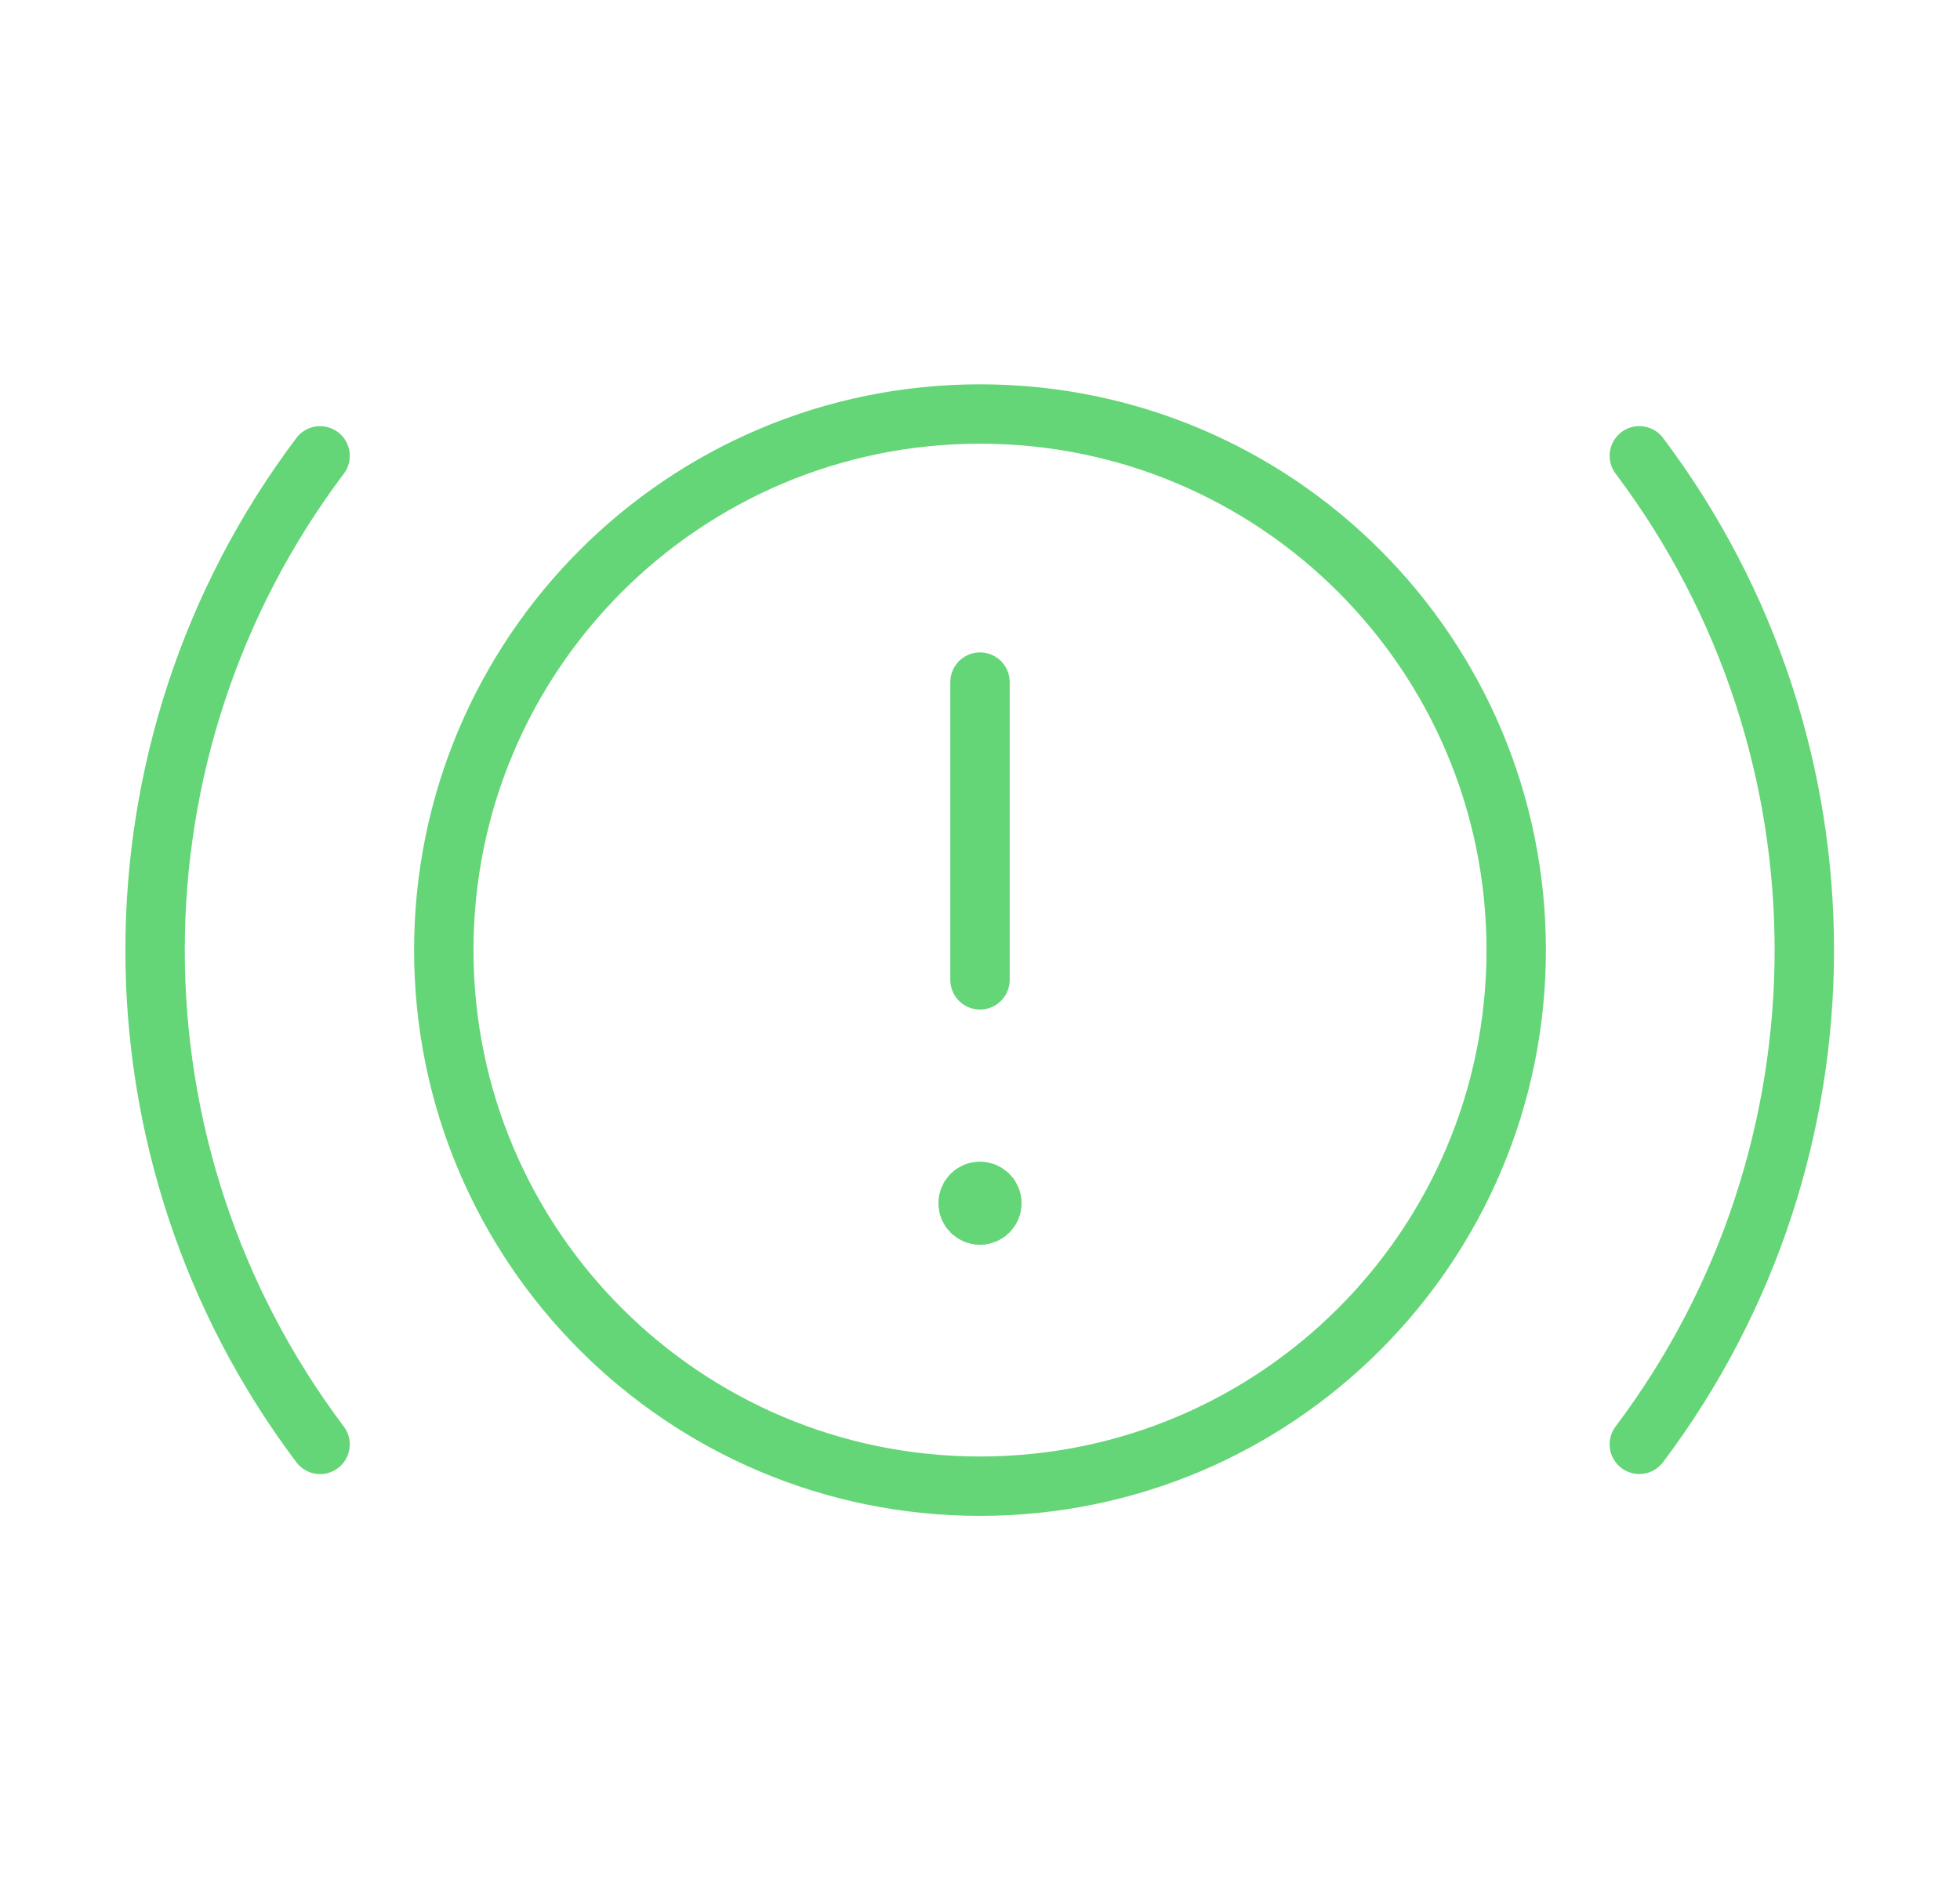
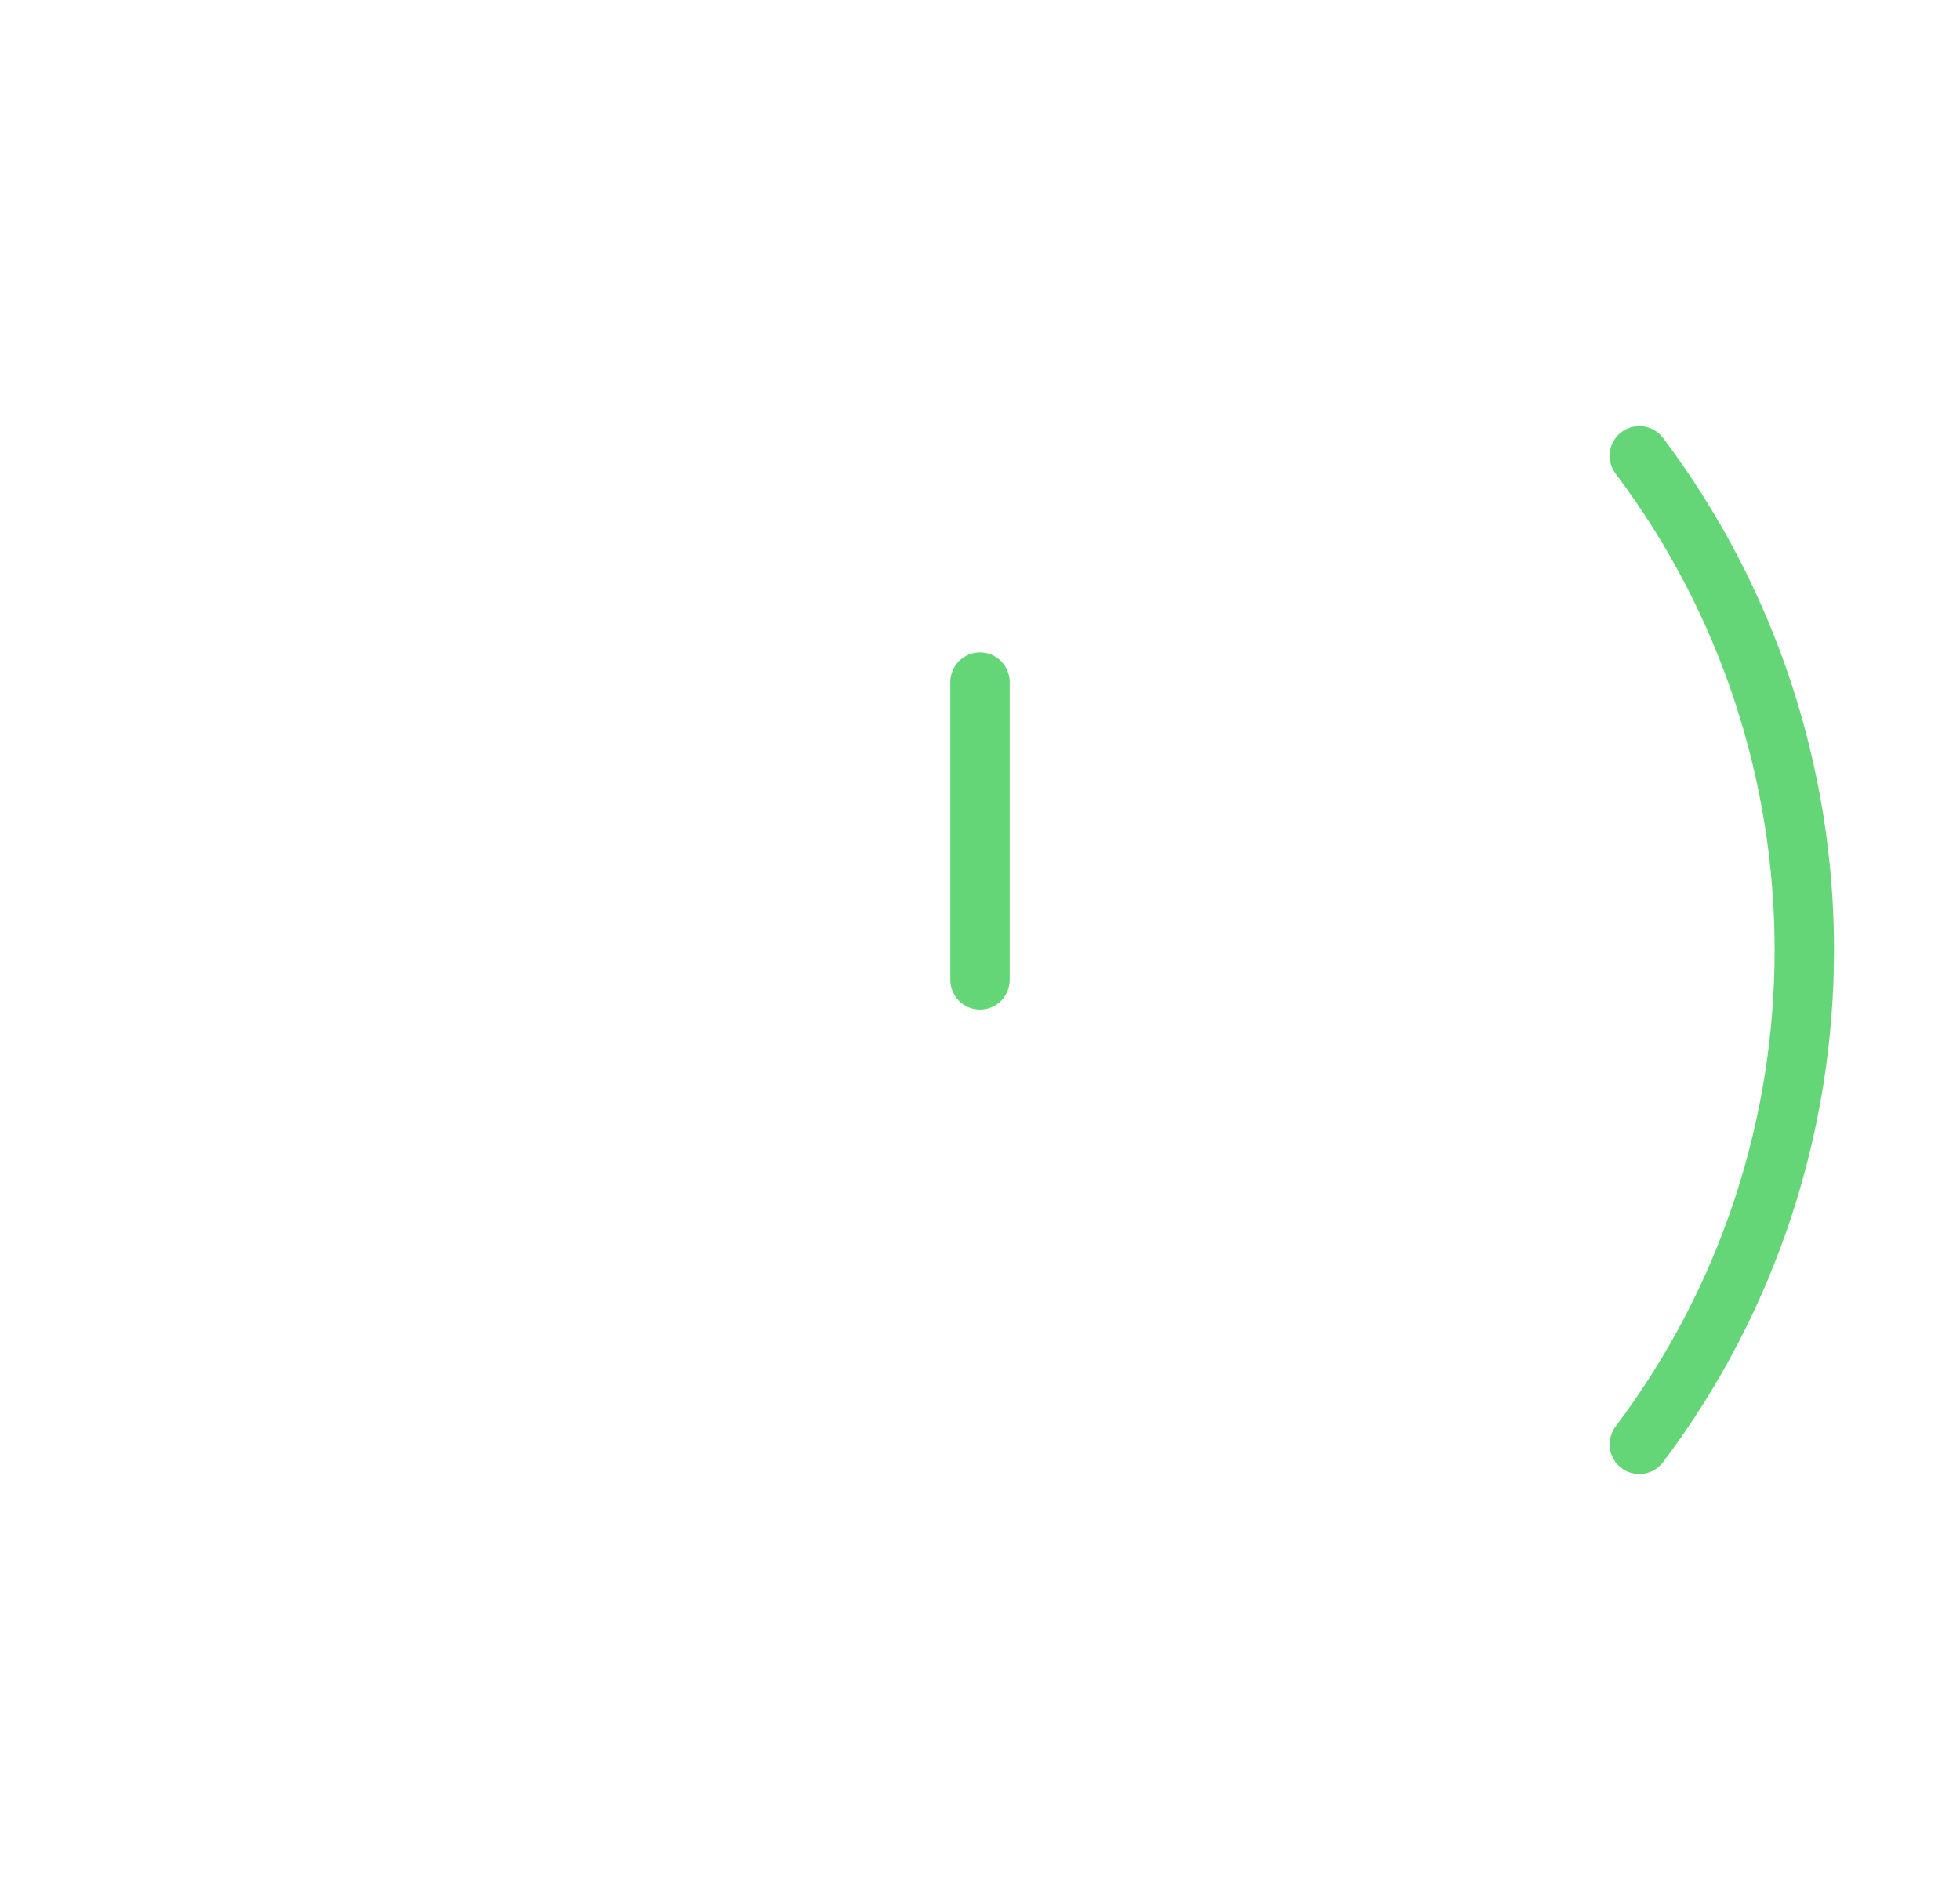
<svg xmlns="http://www.w3.org/2000/svg" width="33" height="32" viewBox="0 0 33 32" fill="none">
-   <path fill-rule="evenodd" clip-rule="evenodd" d="M16.5 6.972V6.972C21.487 6.972 25.528 11.013 25.528 16V16C25.528 20.987 21.487 25.028 16.5 25.028V25.028C11.513 25.028 7.472 20.987 7.472 16V16C7.472 11.013 11.513 6.972 16.5 6.972Z" stroke="#64D677" stroke-linecap="round" stroke-linejoin="round" />
  <path d="M16.5 16.501V11.487" stroke="#64D677" stroke-linecap="round" stroke-linejoin="round" />
-   <path d="M16.499 20.063C16.388 20.063 16.299 20.152 16.3 20.263C16.3 20.373 16.389 20.463 16.5 20.463C16.611 20.463 16.7 20.373 16.7 20.263C16.7 20.153 16.611 20.063 16.499 20.063" stroke="#64D677" stroke-linecap="round" stroke-linejoin="round" />
  <path d="M27.601 7.676C31.305 12.599 31.305 19.4 27.601 24.323" stroke="#64D677" stroke-linecap="round" stroke-linejoin="round" />
-   <path d="M5.389 24.324C1.685 19.401 1.685 12.6 5.389 7.677" stroke="#64D677" stroke-linecap="round" stroke-linejoin="round" />
</svg>